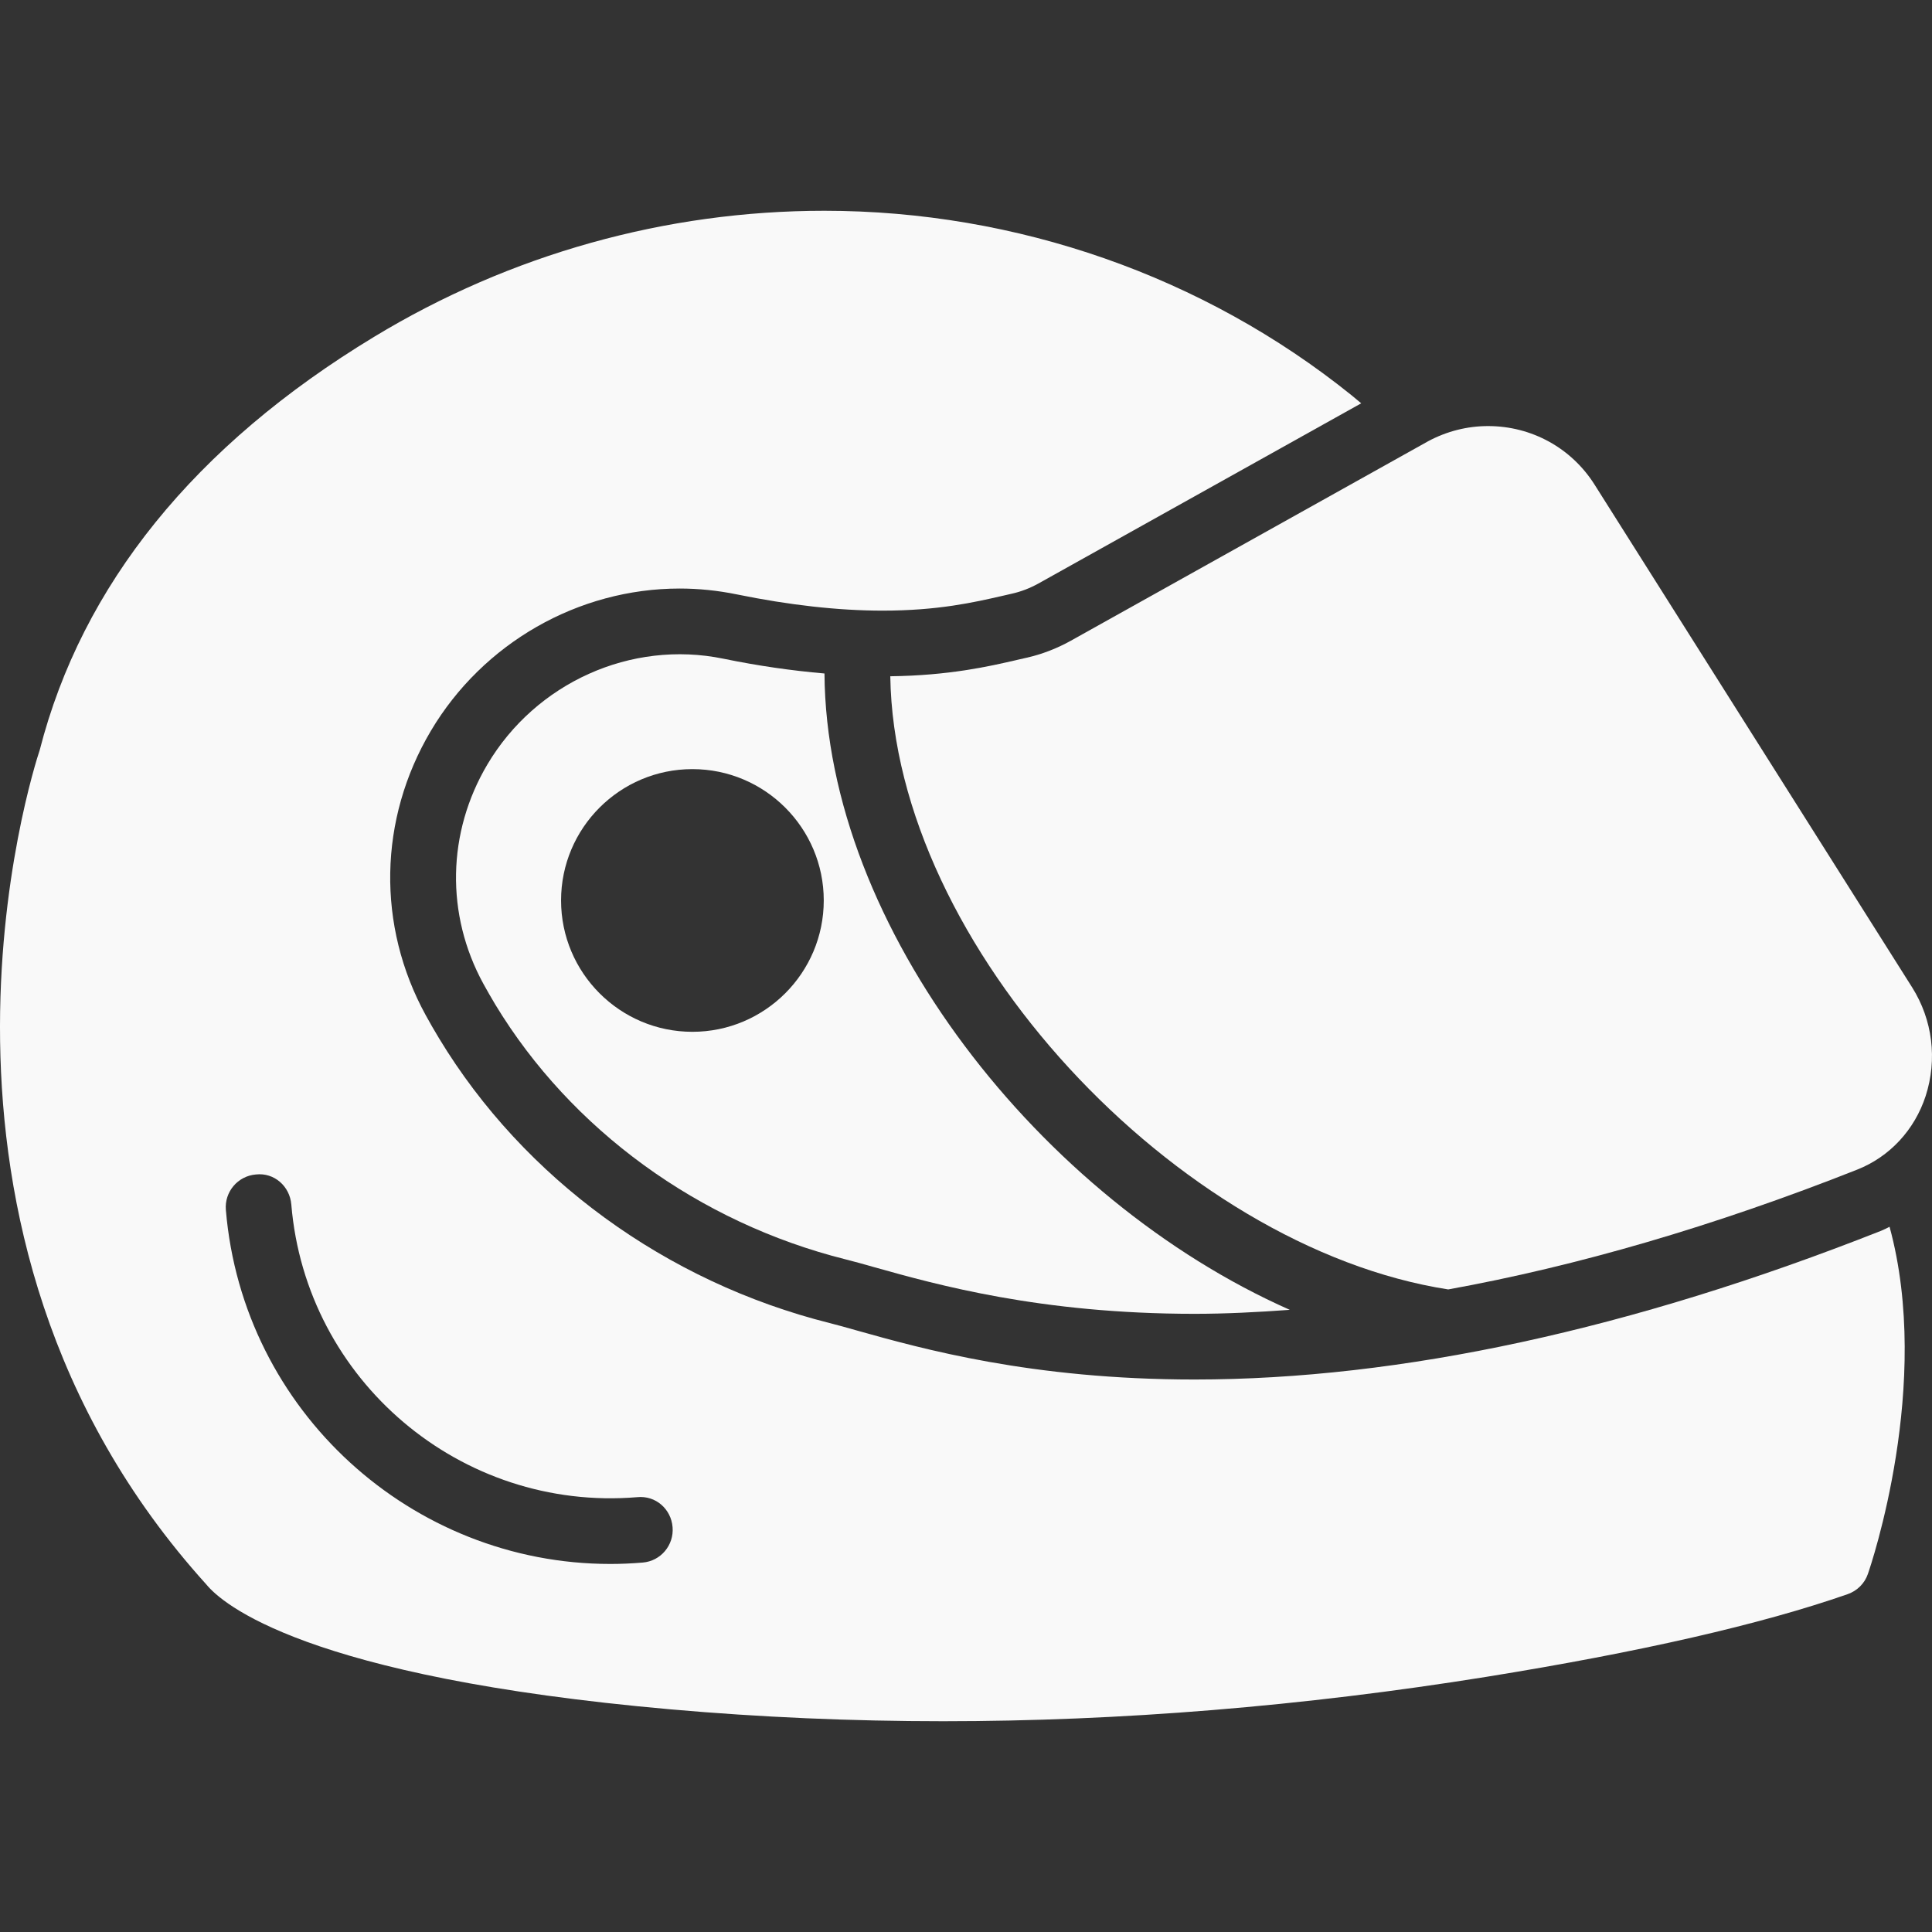
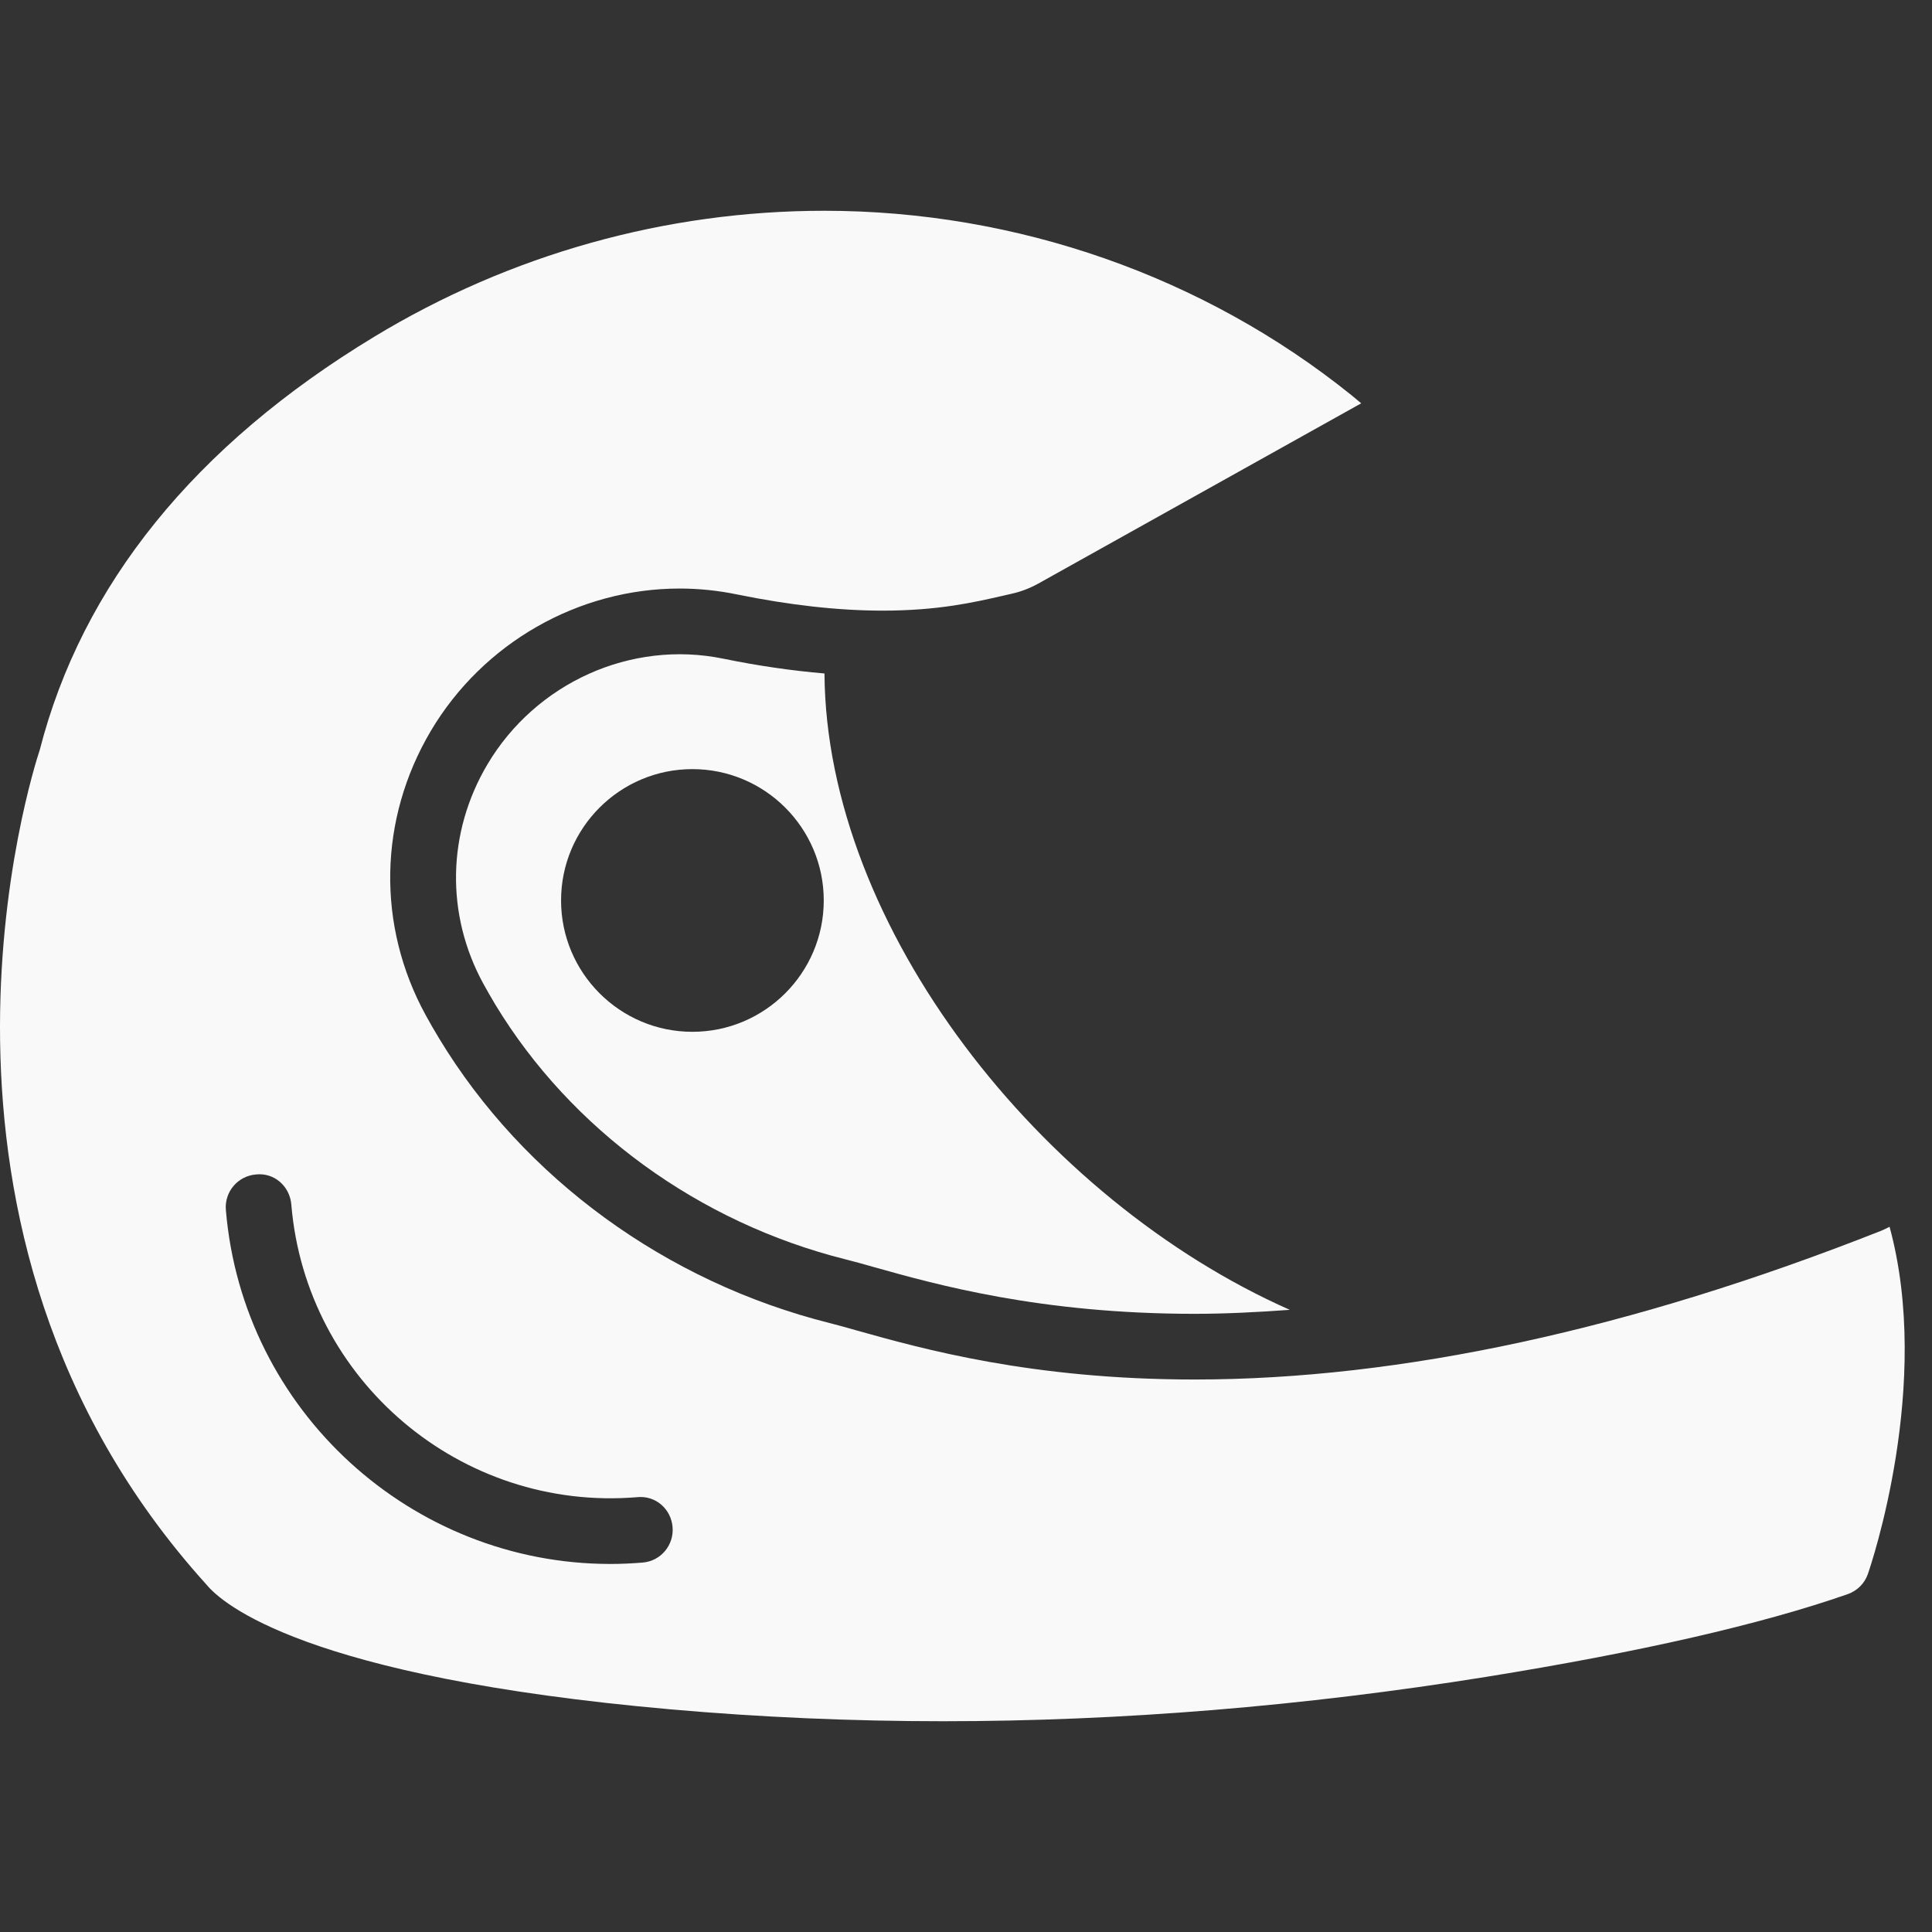
<svg xmlns="http://www.w3.org/2000/svg" fill="none" viewBox="0 0 32 32" height="32" width="32">
  <rect x="0" y="0" width="32" height="32" fill="#333333" stroke="none" />
  <path fill="#F9F9F9" d="M31.159 20.385C27.022 22.02 23.195 22.849 19.786 22.849C17.084 22.849 15.271 22.34 14.188 22.036C14.018 21.988 13.87 21.946 13.742 21.914C11.034 21.235 8.677 19.518 7.274 17.201C7.193 17.067 7.12 16.941 7.052 16.816C6.238 15.332 6.269 13.57 7.136 12.106C7.999 10.651 9.578 9.748 11.258 9.748C11.574 9.748 11.89 9.781 12.199 9.844C13.074 10.023 13.887 10.114 14.618 10.114C15.538 10.114 16.132 9.977 16.609 9.868L16.761 9.833C16.913 9.799 17.06 9.742 17.199 9.665L22.546 6.68C22.492 6.635 22.444 6.594 22.385 6.546C19.938 4.576 16.837 3.491 13.653 3.491C11.03 3.491 8.451 4.212 6.198 5.578C3.224 7.378 1.358 9.693 0.658 12.423C0.55 12.745 -1.904 20.359 3.417 26.243C3.674 26.557 5.044 27.777 11.116 28.313C12.592 28.443 14.108 28.509 15.621 28.509C18.556 28.509 21.585 28.261 24.623 27.773C27.16 27.364 29.172 26.904 30.604 26.404C30.76 26.349 30.884 26.227 30.938 26.07C30.987 25.93 32.008 22.925 31.297 20.319C31.252 20.342 31.207 20.366 31.159 20.385ZM10.644 25.881C10.464 25.896 10.286 25.904 10.109 25.904C6.821 25.904 4.019 23.374 3.741 20.04C3.716 19.741 3.938 19.478 4.238 19.453C4.544 19.418 4.8 19.65 4.825 19.95C5.067 22.865 7.635 25.04 10.553 24.798C10.86 24.766 11.116 24.995 11.14 25.294C11.165 25.594 10.943 25.857 10.644 25.881Z" />
-   <path fill="#F9F9F9" d="M31.671 16.354L26.413 8.03C26.029 7.42 25.368 7.057 24.647 7.057C24.306 7.057 23.967 7.141 23.657 7.307L17.73 10.616C17.501 10.743 17.256 10.837 17.004 10.894L16.855 10.928C16.373 11.04 15.716 11.189 14.746 11.201C14.811 15.662 19.497 20.66 23.987 21.357C26.119 20.971 28.382 20.313 30.76 19.373C31.297 19.161 31.711 18.717 31.895 18.153C32.091 17.547 32.01 16.892 31.671 16.354Z" />
  <path fill="#F9F9F9" d="M8.073 12.661C7.404 13.79 7.379 15.148 8.006 16.294C8.068 16.407 8.133 16.52 8.204 16.639C9.46 18.712 11.575 20.25 14.005 20.859C14.143 20.893 14.302 20.938 14.482 20.989C15.511 21.278 17.234 21.761 19.786 21.761C20.3 21.761 20.828 21.734 21.363 21.695C17.246 19.873 13.683 15.362 13.656 11.155C13.123 11.109 12.565 11.03 11.981 10.91C10.449 10.595 8.873 11.312 8.073 12.661ZM13.644 14.914C13.644 16.114 12.668 17.09 11.468 17.09C10.268 17.09 9.293 16.114 9.293 14.914C9.293 13.714 10.268 12.739 11.468 12.739C12.668 12.739 13.644 13.714 13.644 14.914Z" />
</svg>